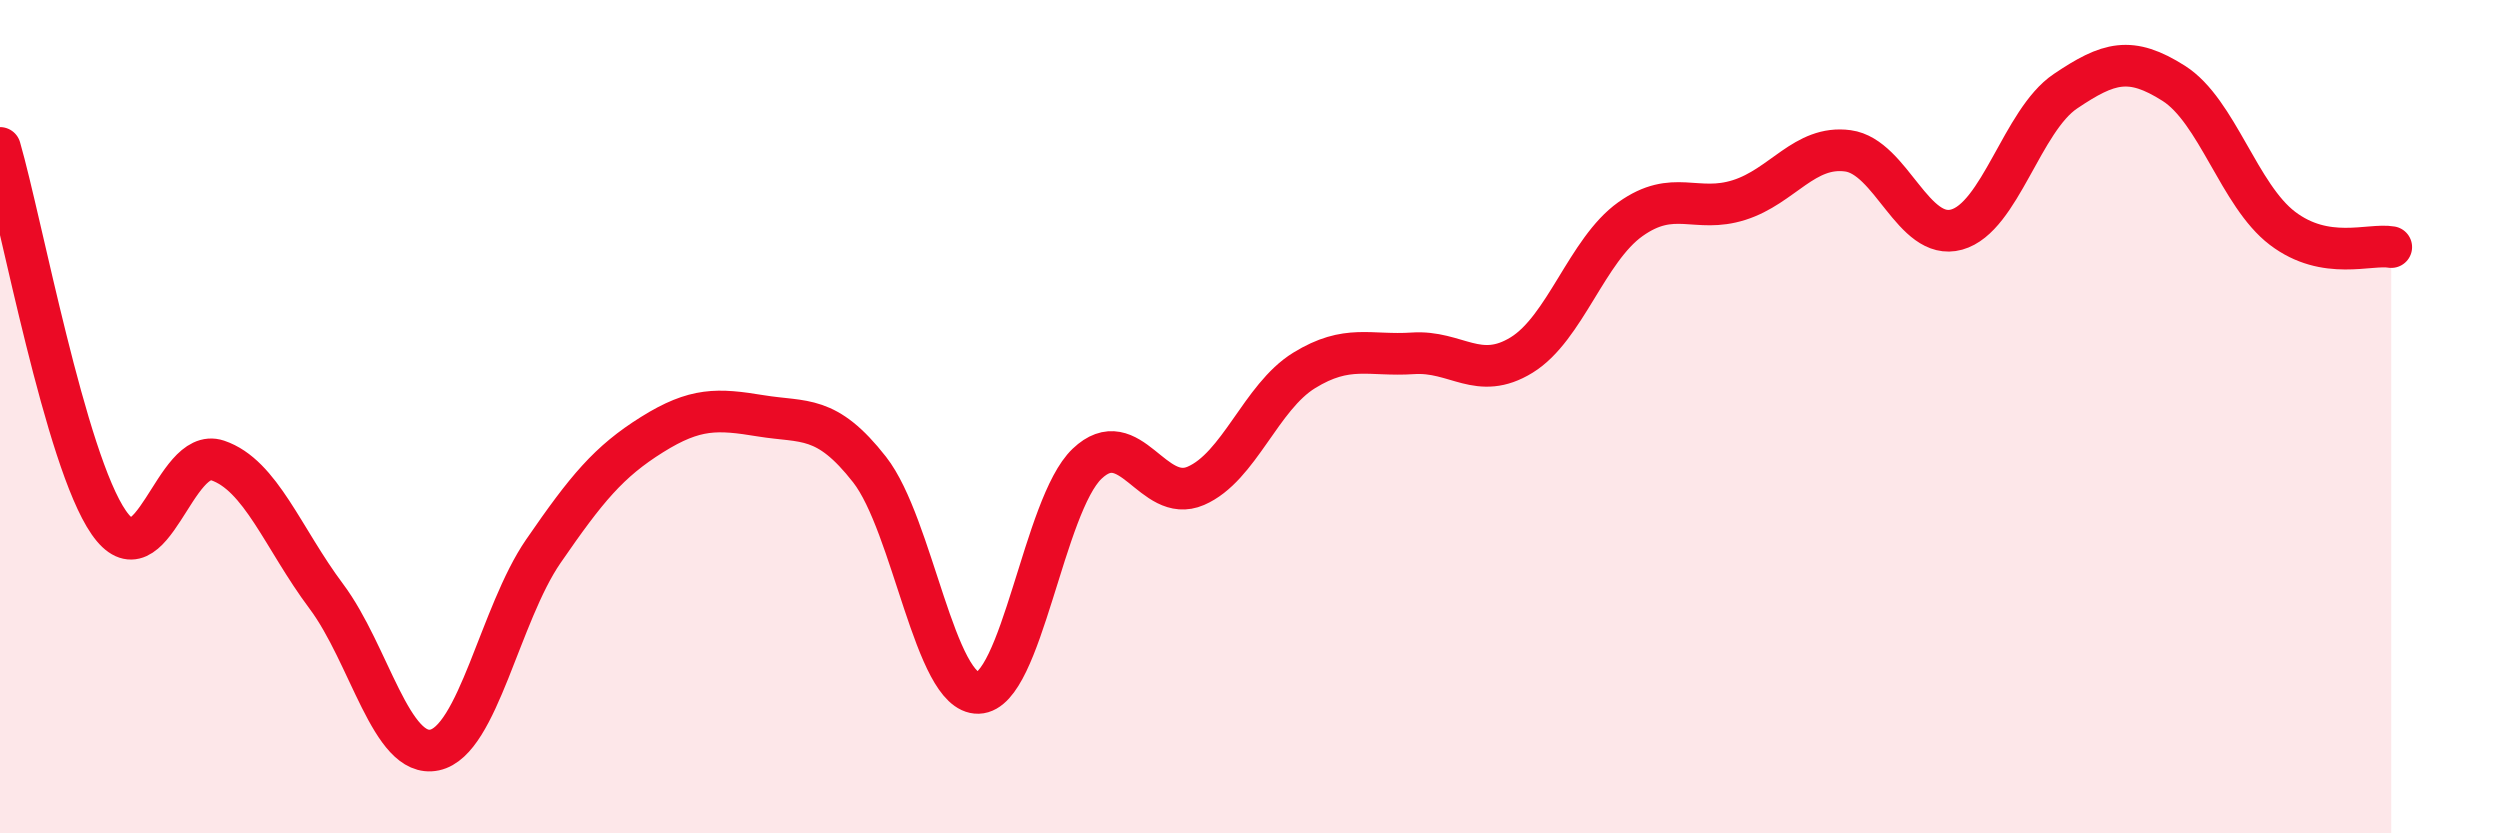
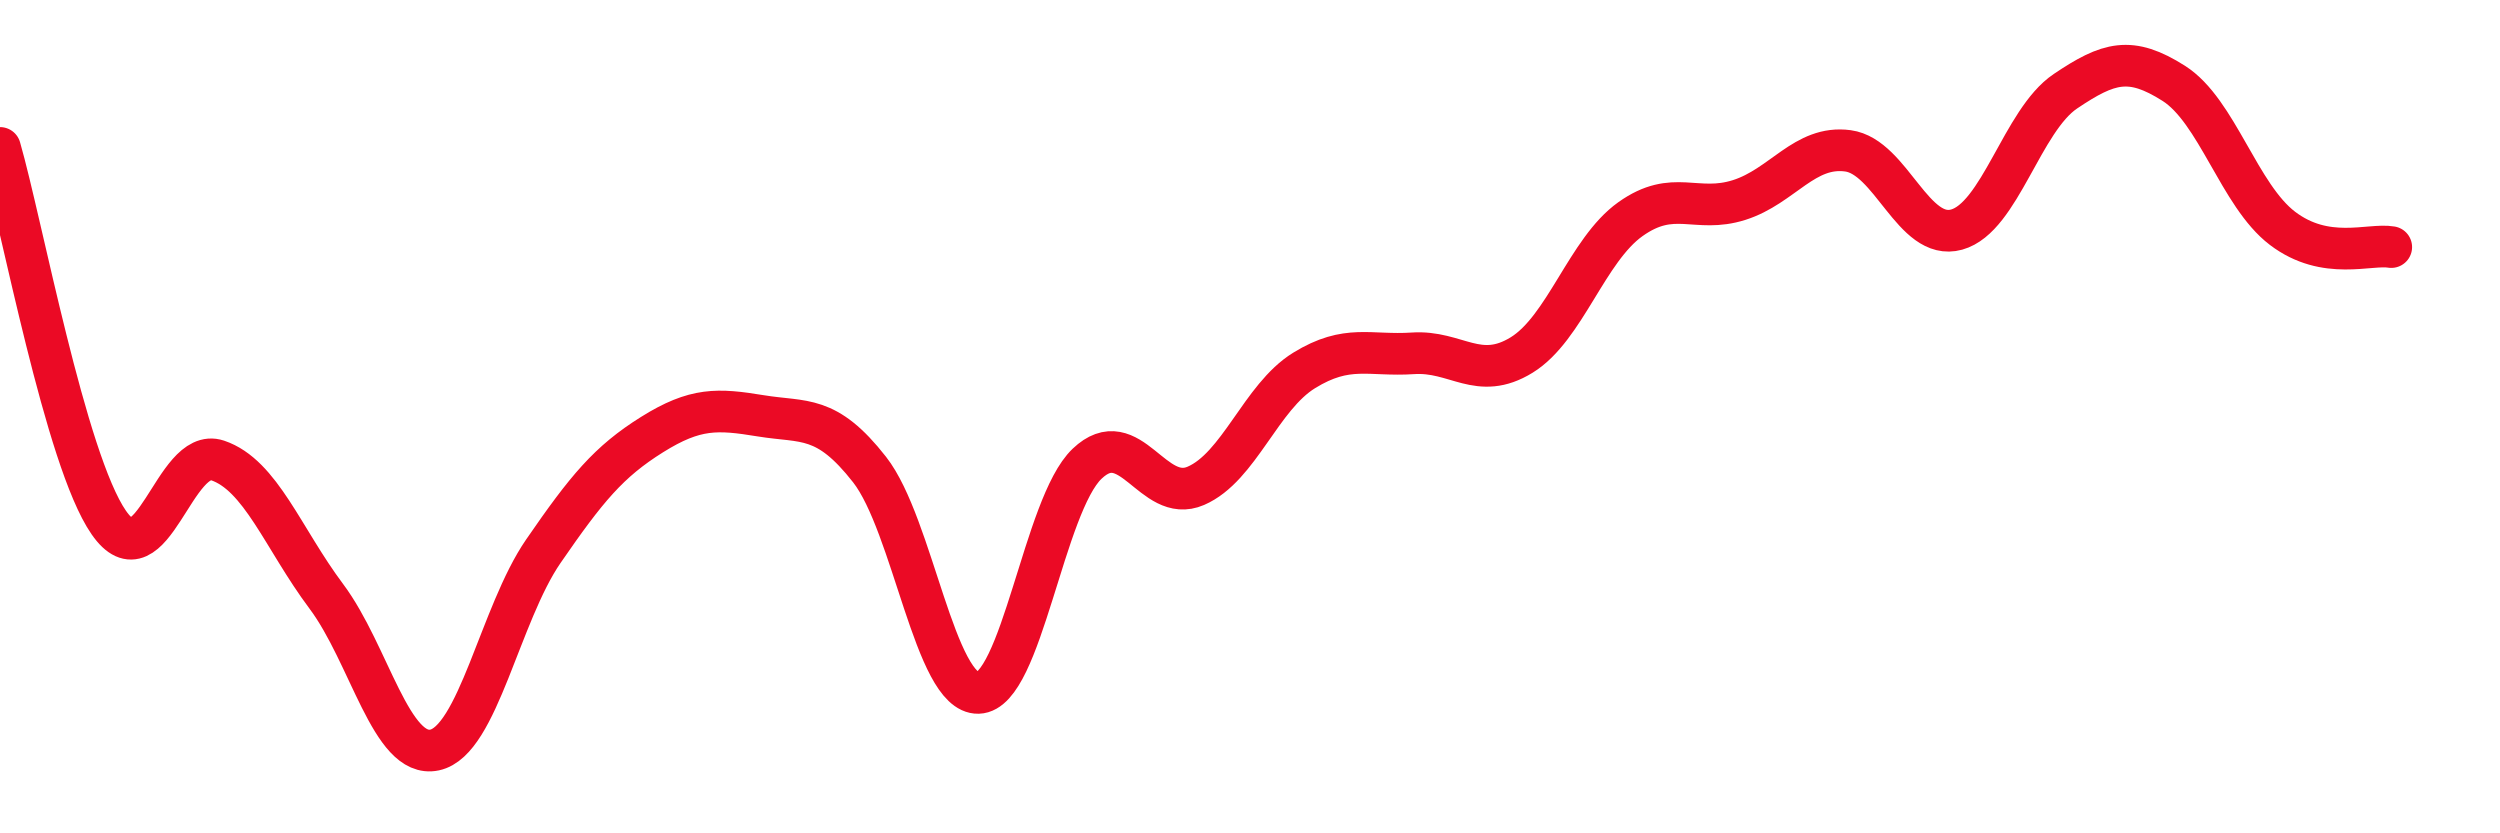
<svg xmlns="http://www.w3.org/2000/svg" width="60" height="20" viewBox="0 0 60 20">
-   <path d="M 0,3.55 C 0.52,5.35 1.57,11.04 2.61,12.54 C 3.65,14.04 4.18,10.7 5.22,11.05 C 6.26,11.4 6.79,12.92 7.83,14.31 C 8.87,15.7 9.39,18.22 10.43,18 C 11.47,17.78 12,14.74 13.04,13.23 C 14.08,11.72 14.61,11.08 15.65,10.43 C 16.69,9.78 17.22,9.81 18.26,9.98 C 19.3,10.15 19.83,9.94 20.87,11.27 C 21.91,12.6 22.44,16.66 23.48,16.63 C 24.52,16.6 25.05,12.12 26.09,11.13 C 27.13,10.14 27.66,12.11 28.7,11.66 C 29.74,11.21 30.26,9.53 31.3,8.89 C 32.34,8.25 32.87,8.55 33.91,8.48 C 34.95,8.41 35.48,9.16 36.52,8.52 C 37.56,7.88 38.09,6 39.13,5.26 C 40.17,4.52 40.7,5.13 41.74,4.8 C 42.78,4.47 43.31,3.48 44.35,3.62 C 45.39,3.76 45.92,5.8 46.96,5.51 C 48,5.22 48.53,2.89 49.57,2.19 C 50.61,1.49 51.13,1.34 52.17,2 C 53.21,2.66 53.74,4.69 54.78,5.48 C 55.82,6.27 56.87,5.84 57.39,5.93L57.39 20L0 20Z" fill="#EB0A25" opacity="0.1" stroke-linecap="round" stroke-linejoin="round" />
  <path d="M 0,3.55 C 0.52,5.35 1.57,11.04 2.61,12.54 C 3.65,14.04 4.18,10.7 5.22,11.05 C 6.26,11.4 6.79,12.92 7.83,14.31 C 8.87,15.7 9.39,18.22 10.43,18 C 11.47,17.78 12,14.74 13.04,13.23 C 14.08,11.72 14.61,11.08 15.65,10.43 C 16.69,9.78 17.22,9.81 18.26,9.98 C 19.3,10.15 19.83,9.94 20.87,11.27 C 21.91,12.6 22.44,16.66 23.48,16.63 C 24.52,16.6 25.05,12.12 26.09,11.13 C 27.13,10.14 27.66,12.11 28.7,11.66 C 29.74,11.21 30.26,9.53 31.3,8.89 C 32.34,8.25 32.87,8.55 33.91,8.48 C 34.95,8.41 35.48,9.16 36.52,8.52 C 37.56,7.88 38.09,6 39.13,5.26 C 40.17,4.52 40.7,5.13 41.74,4.8 C 42.78,4.47 43.31,3.48 44.35,3.62 C 45.39,3.76 45.92,5.8 46.96,5.51 C 48,5.22 48.53,2.89 49.57,2.19 C 50.61,1.49 51.13,1.34 52.17,2 C 53.21,2.66 53.74,4.69 54.78,5.48 C 55.82,6.27 56.87,5.84 57.39,5.93" stroke="#EB0A25" stroke-width="1" fill="none" stroke-linecap="round" stroke-linejoin="round" />
</svg>